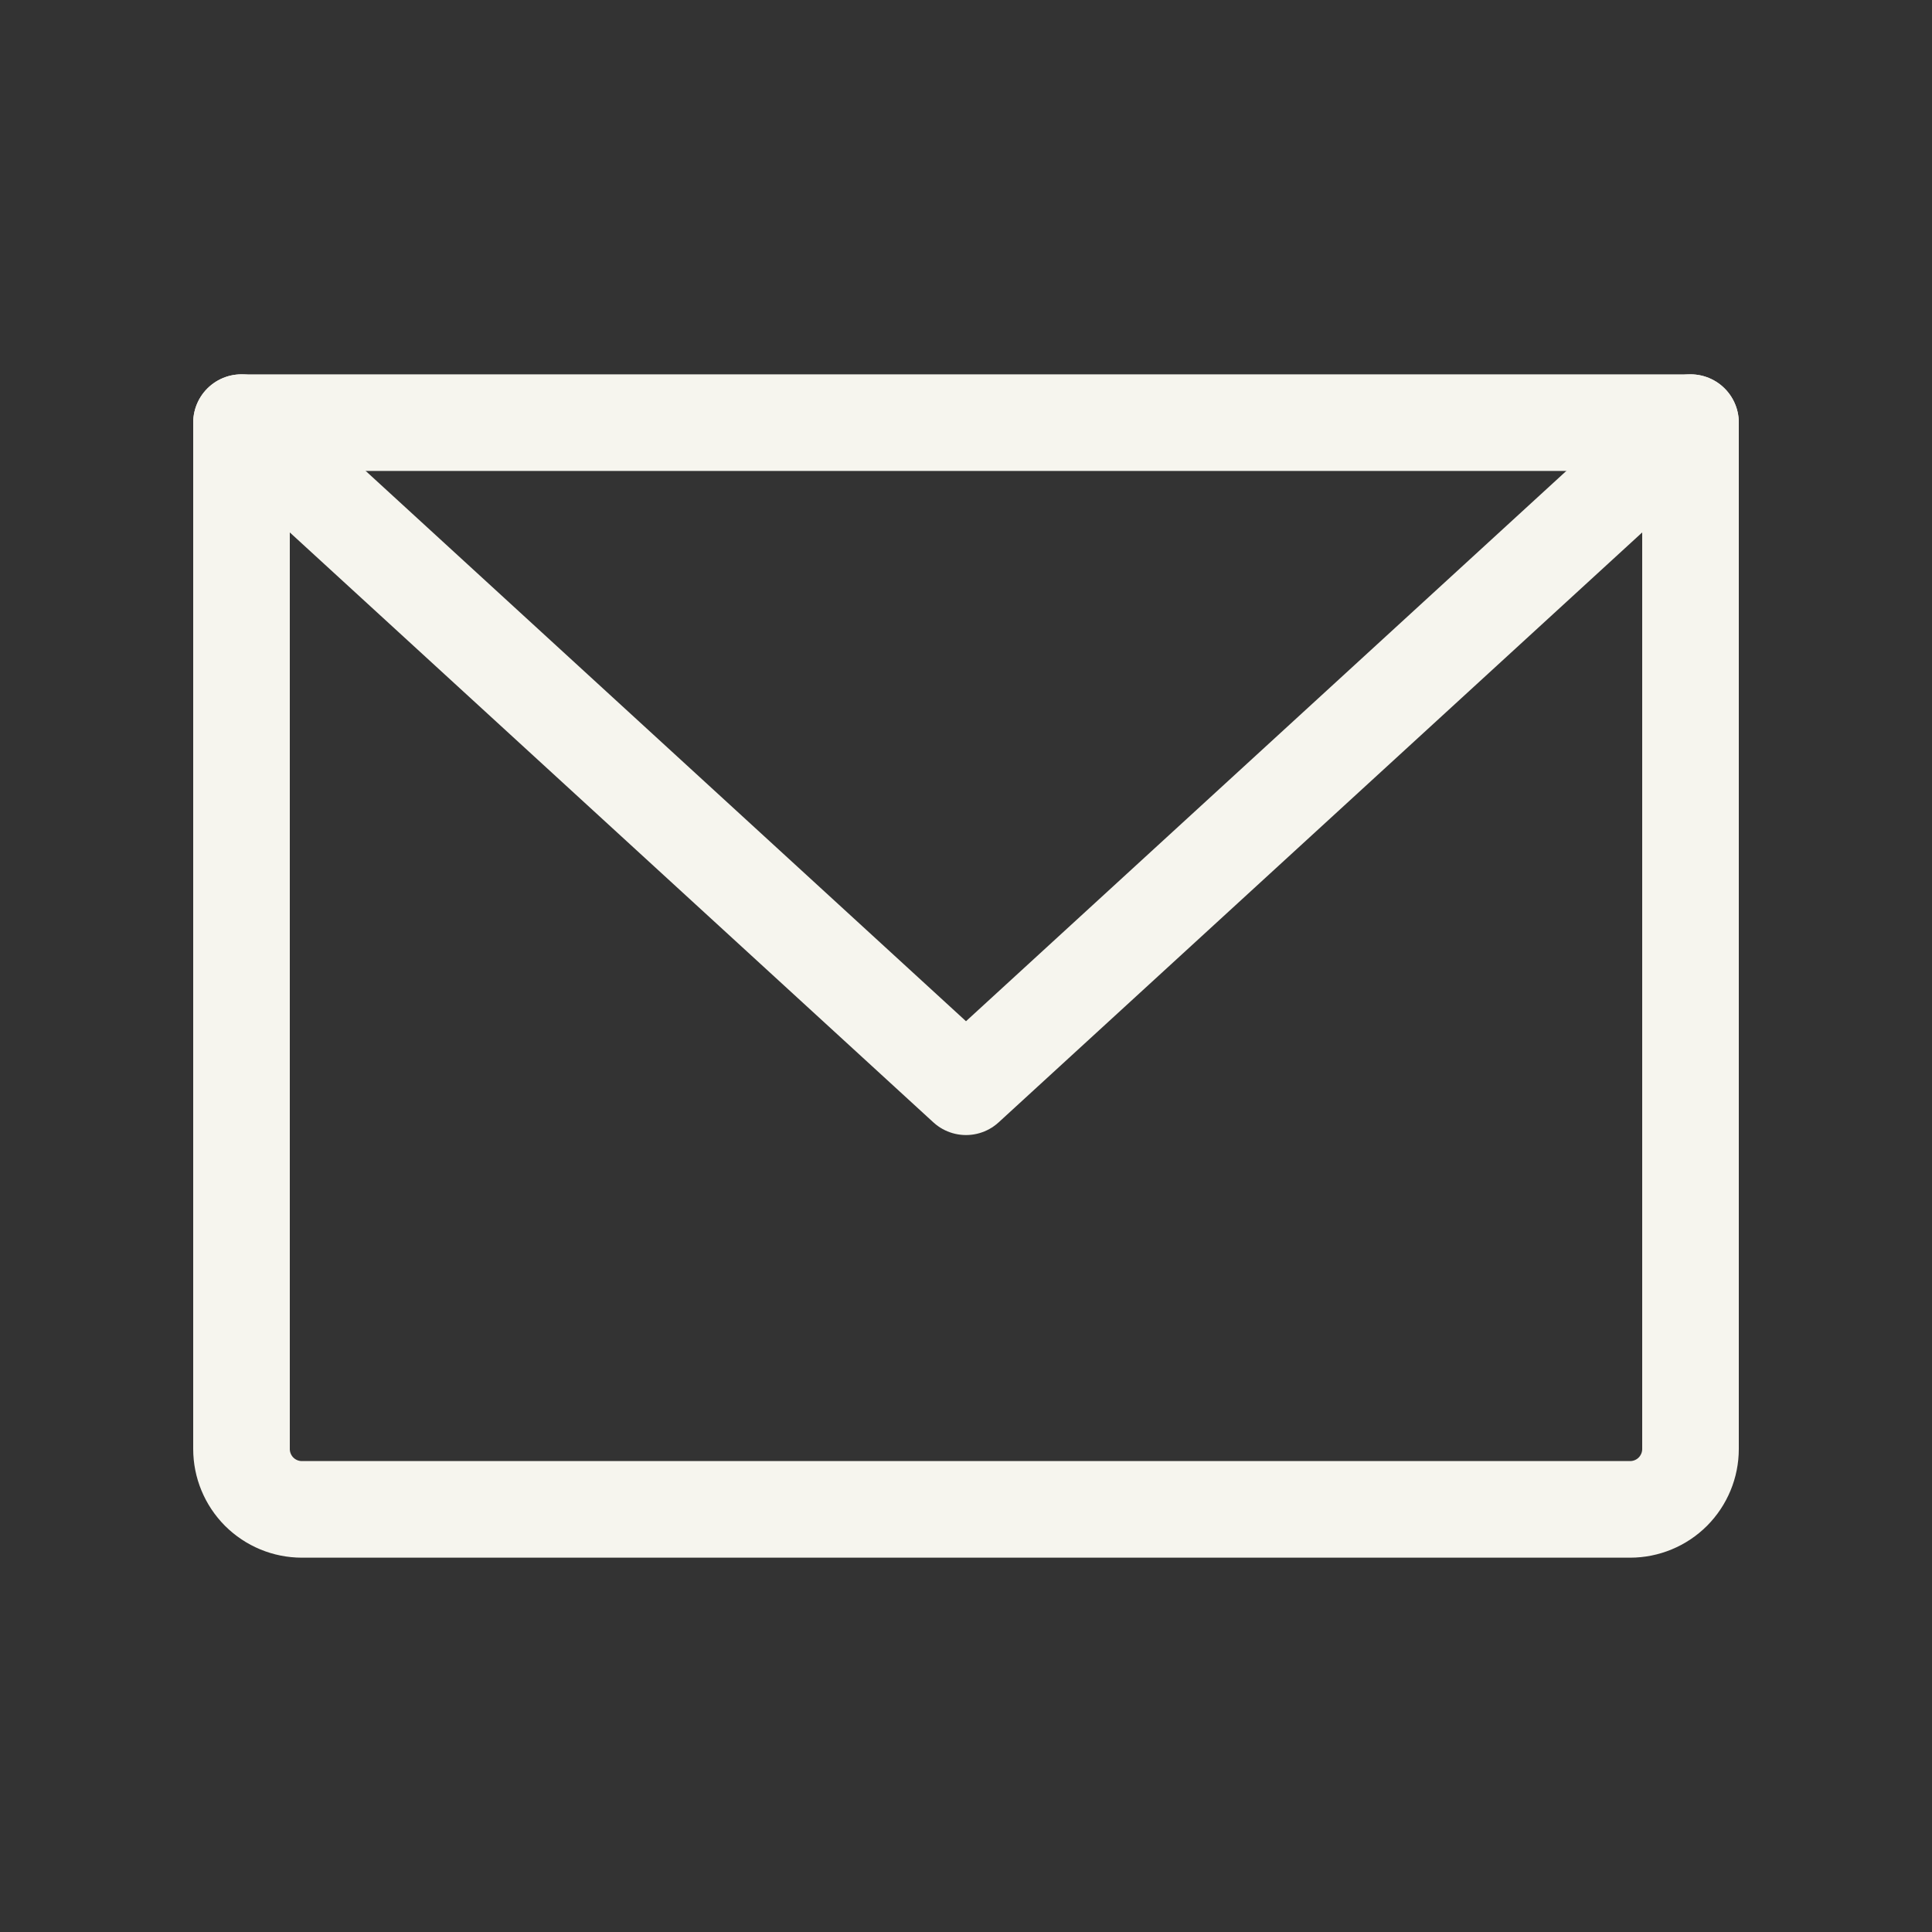
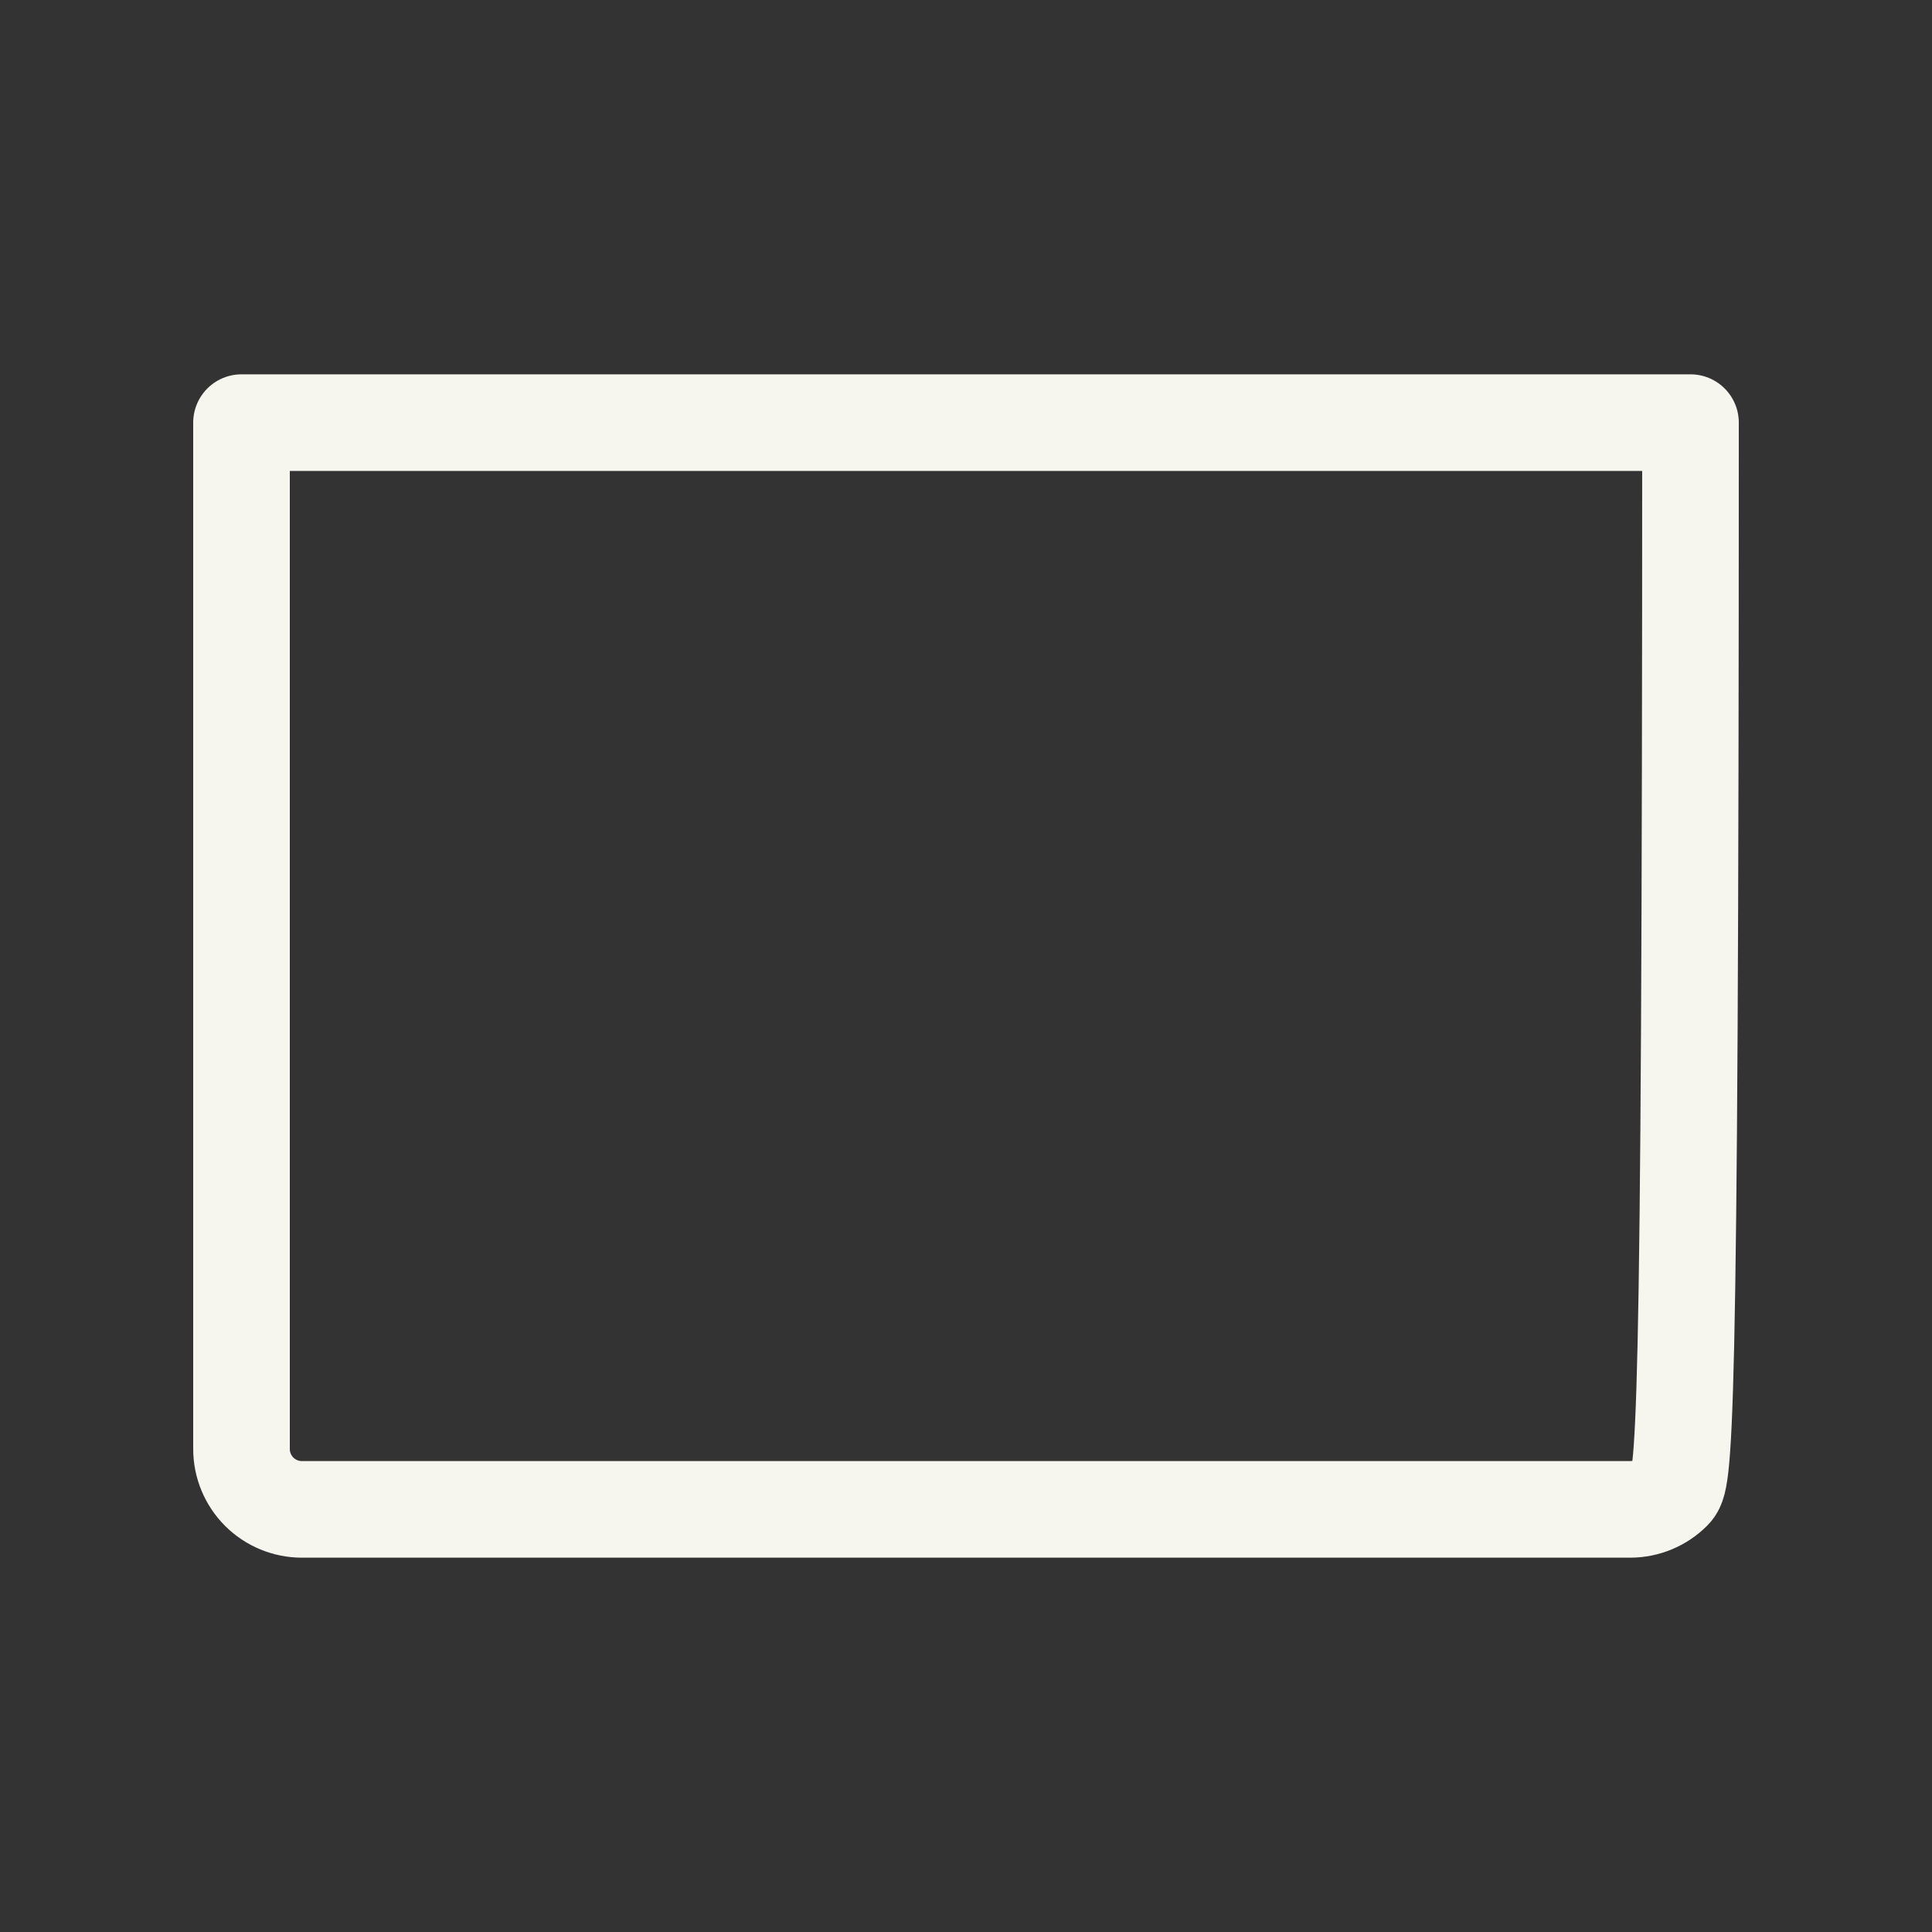
<svg xmlns="http://www.w3.org/2000/svg" width="40" height="40" viewBox="0 0 40 40" fill="none">
  <rect x="0" y="0" width="40" height="40" fill="#333333" stroke="none" />
  <g clip-path="url(#clip0_2091_9395)">
-     <path d="M5 8.75H35V30C35 30.331 34.868 30.649 34.634 30.884C34.4 31.118 34.081 31.25 33.75 31.25H6.25C5.918 31.25 5.601 31.118 5.366 30.884C5.132 30.649 5 30.331 5 30V8.75Z" stroke="#F6F5EE" stroke-width="2" stroke-linecap="round" stroke-linejoin="round" />
-     <path d="M35 8.75L20 22.5L5 8.75" stroke="#F6F5EE" stroke-width="2" stroke-linecap="round" stroke-linejoin="round" />
+     <path d="M5 8.75H35C35 30.331 34.868 30.649 34.634 30.884C34.4 31.118 34.081 31.25 33.75 31.25H6.25C5.918 31.25 5.601 31.118 5.366 30.884C5.132 30.649 5 30.331 5 30V8.75Z" stroke="#F6F5EE" stroke-width="2" stroke-linecap="round" stroke-linejoin="round" />
  </g>
  <defs>
    <clipPath id="clip0_2091_9395">
      <rect width="40" height="40" fill="white" />
    </clipPath>
  </defs>
</svg>